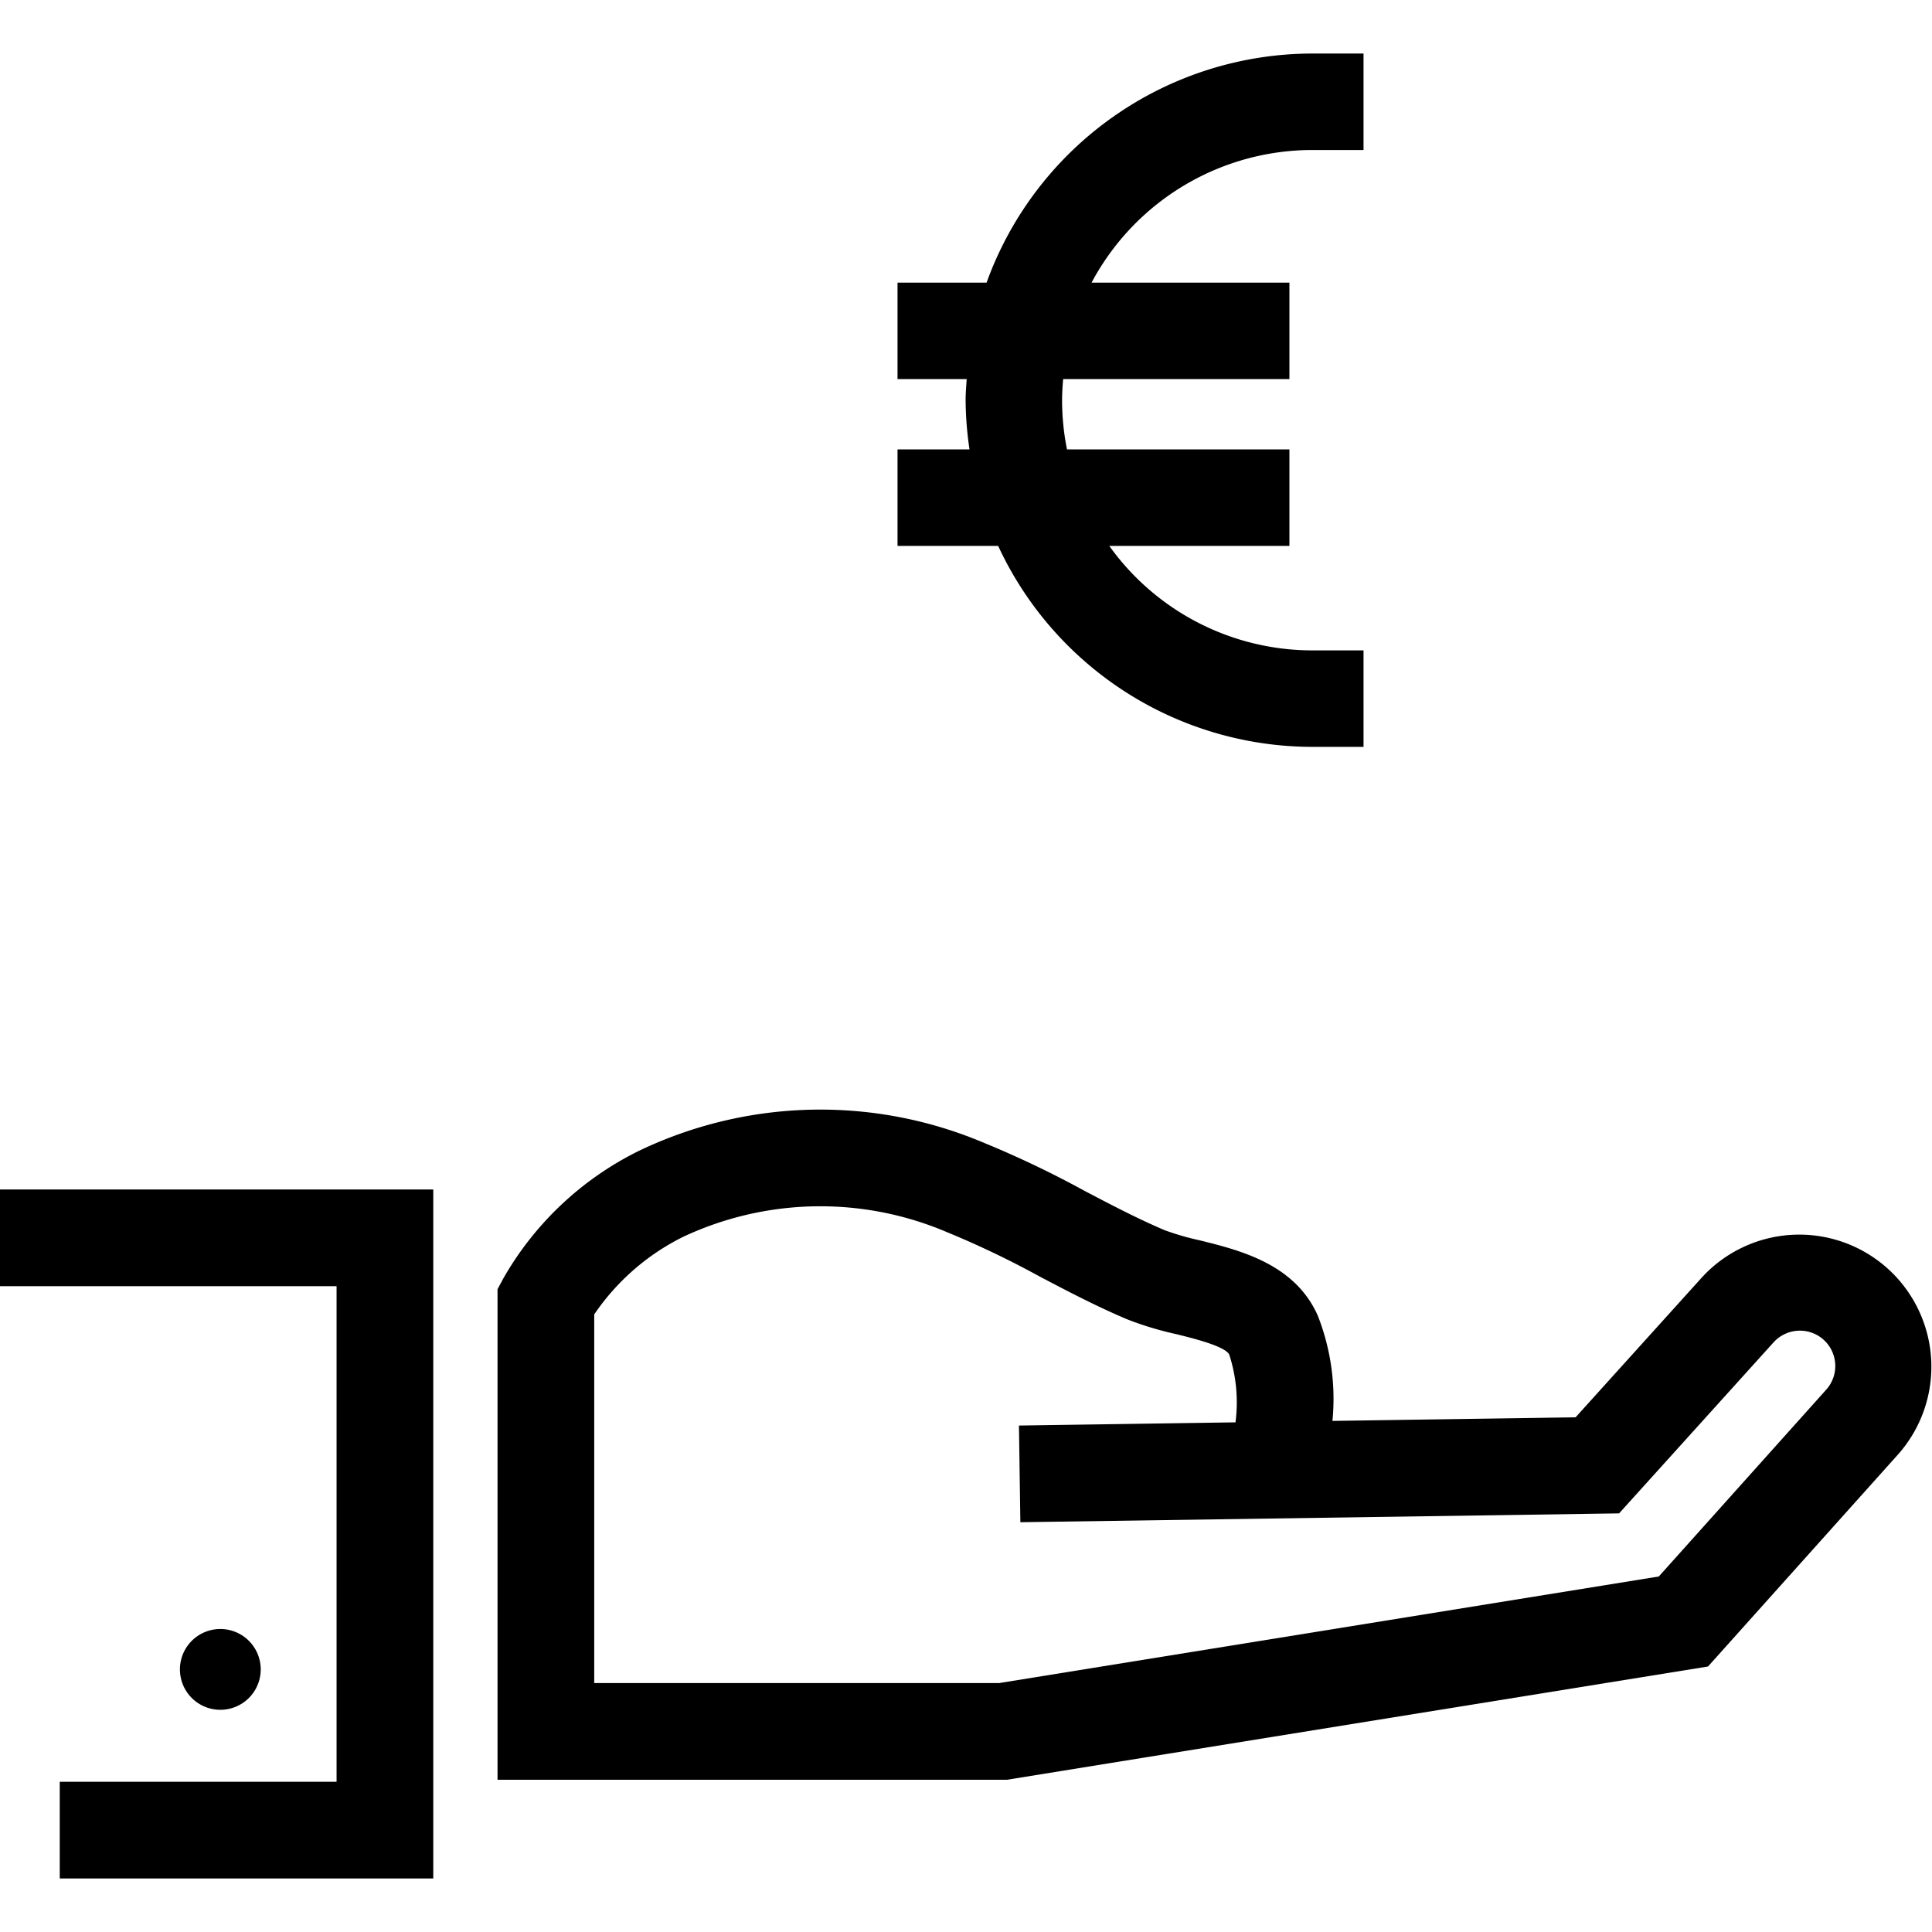
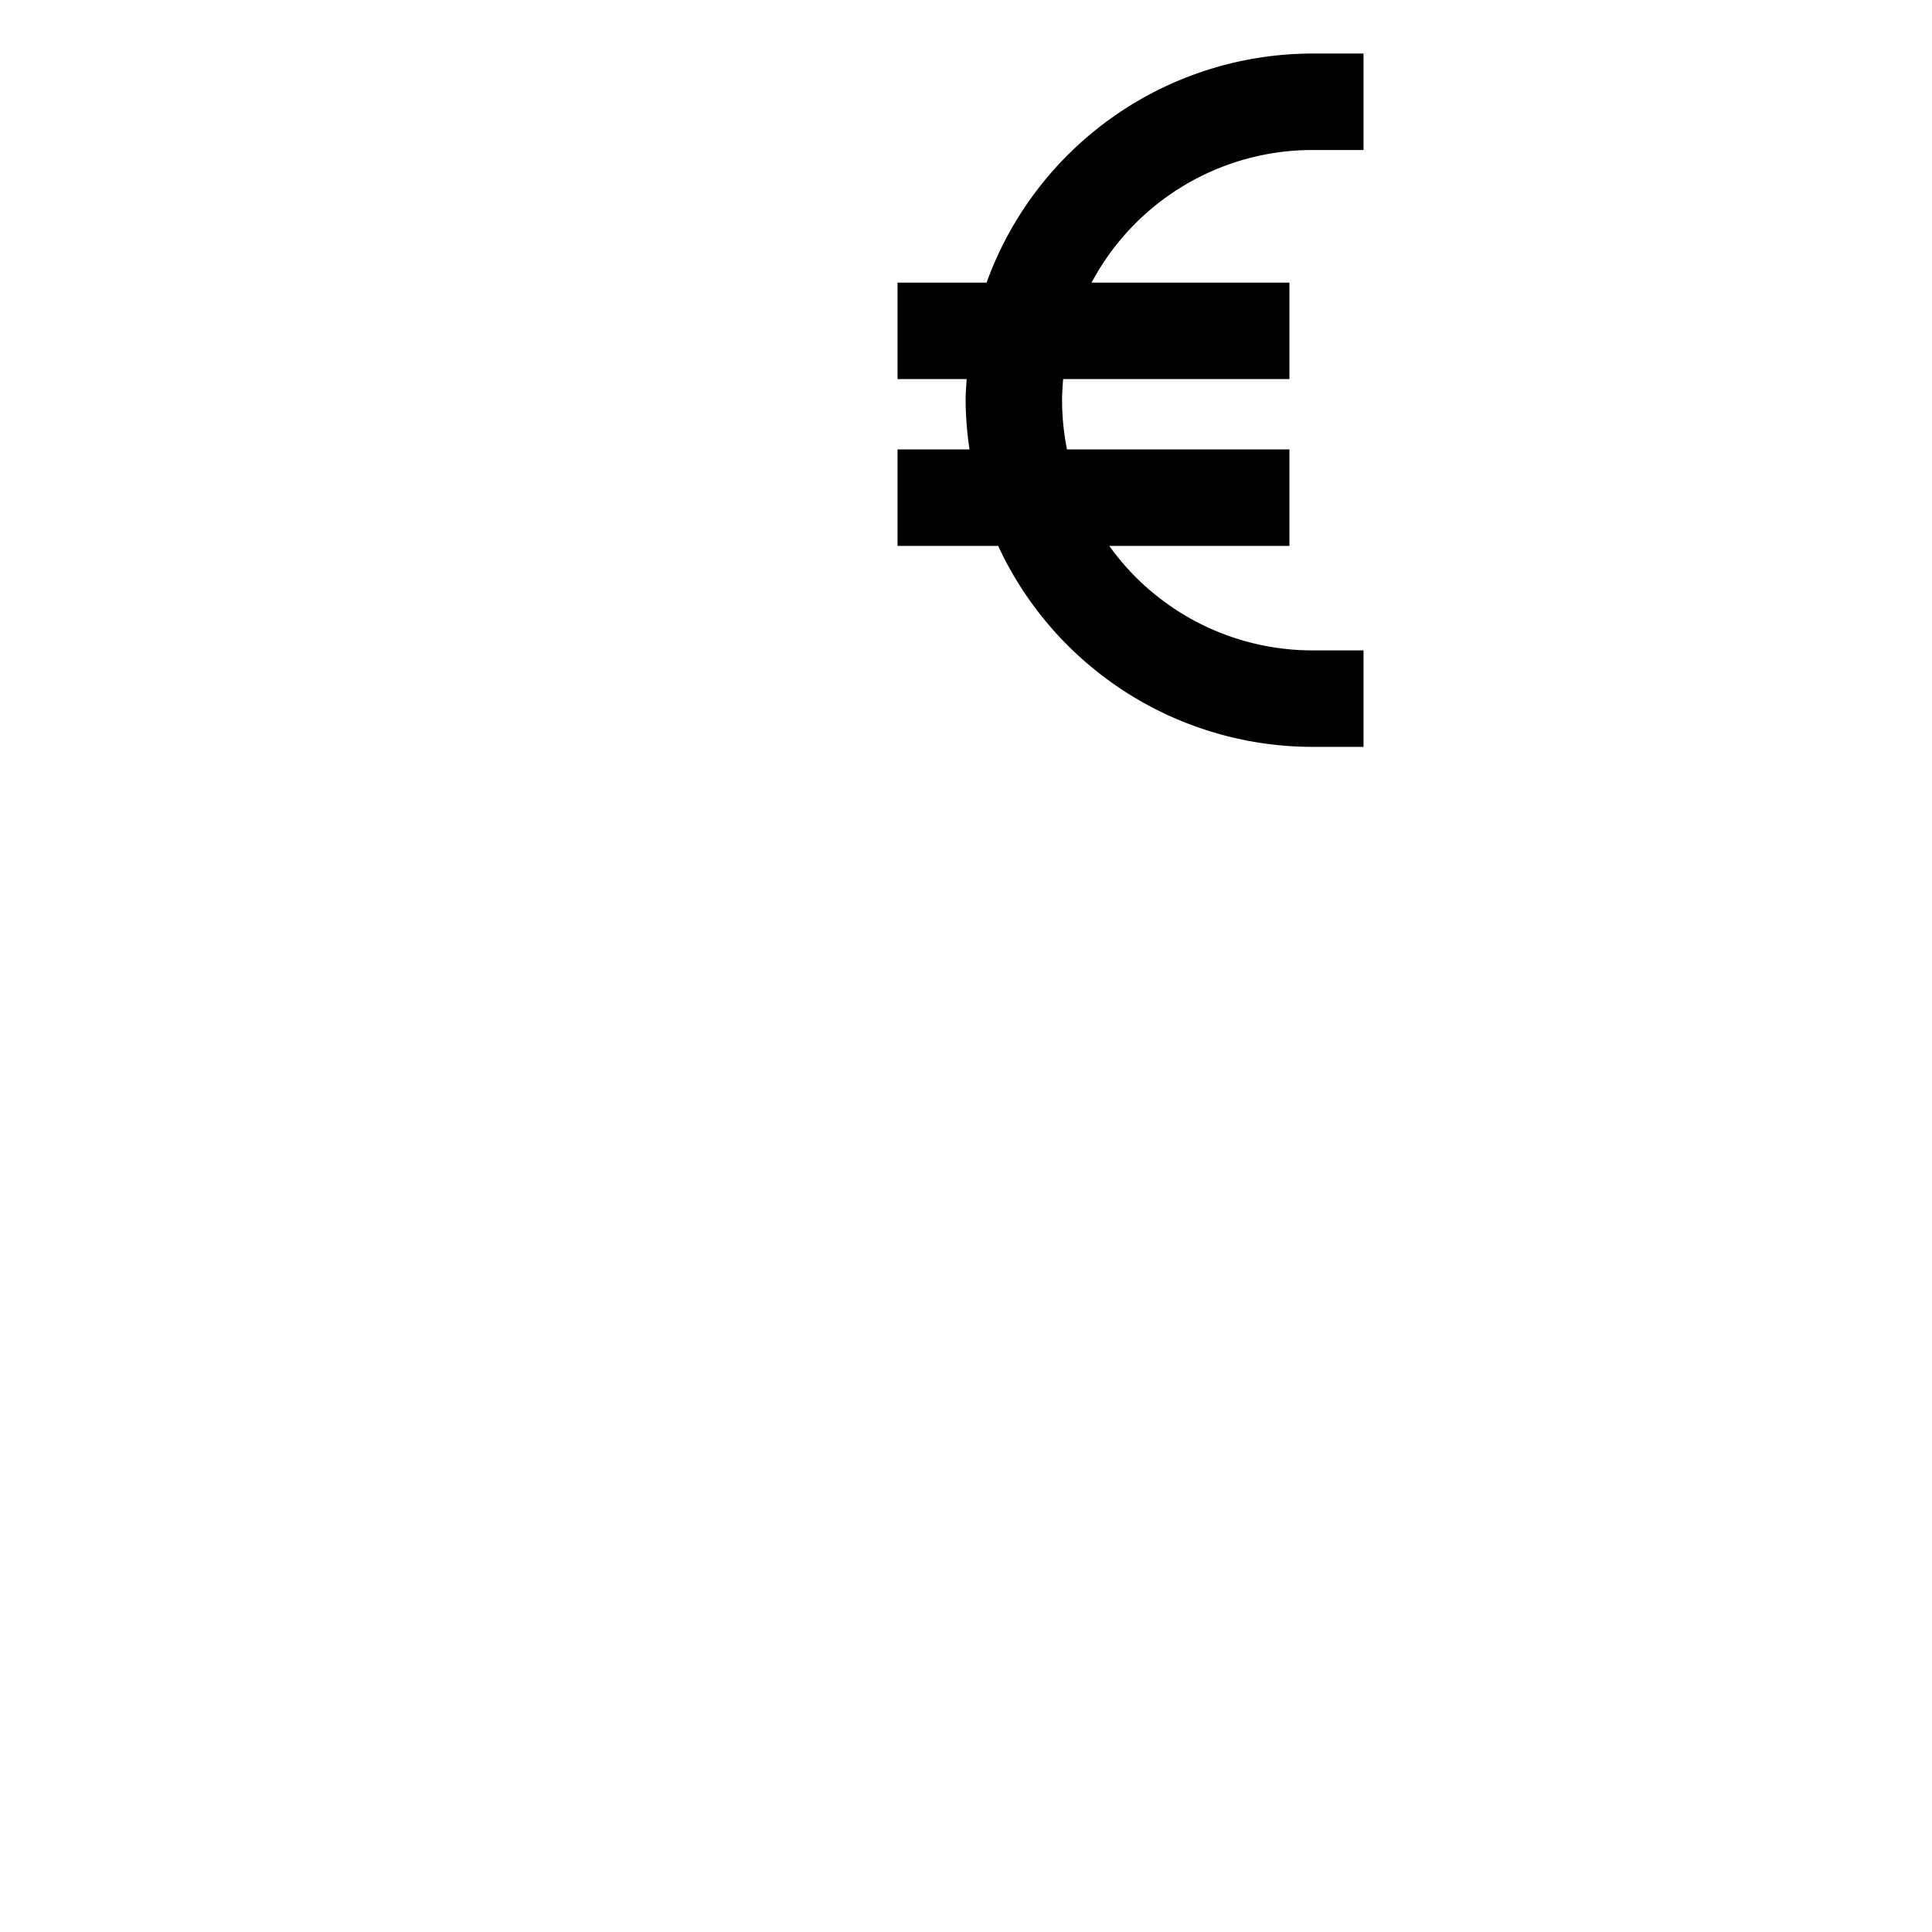
<svg xmlns="http://www.w3.org/2000/svg" data-name="Camada 1" viewBox="0 0 100 100" x="0px" y="0px">
  <title>Payment_1</title>
-   <path d="M11.393,88.499a2.091,2.091,0,1,1,2.102-2.091A2.091,2.091,0,0,1,11.393,88.499Z" />
-   <polygon points="22.426 97.229 3.093 97.229 3.093 92.224 17.421 92.224 17.421 66.573 0 66.573 0 61.568 22.426 61.568 22.426 97.229" />
-   <path d="M52.115,92.121H25.752V66.731l.296-.553a16.453,16.453,0,0,1,7.008-6.603,21.709,21.709,0,0,1,17.769-.466,52.023,52.023,0,0,1,5.321,2.535c1.418.743,2.758,1.446,4.142,2.032a13.53,13.53,0,0,0,1.787.518c2.093.516,4.959,1.223,6.139,3.918a11.777,11.777,0,0,1,.753,5.434l12.585-.186L88.088,66.122a6.838,6.838,0,0,1,10.167,9.146l-9.849,10.99ZM30.757,87.116H51.713l34.146-5.517,8.668-9.672a1.833,1.833,0,0,0-.232-2.662,1.838,1.838,0,0,0-2.493.212l-7.998,8.855-30.99.458-.073-5.004,11.208-.166a8.018,8.018,0,0,0-.321-3.499c-.191-.435-1.858-.847-2.754-1.068a16.956,16.956,0,0,1-2.537-.767c-1.577-.667-3.073-1.451-4.518-2.21a47.561,47.561,0,0,0-4.807-2.301,16.717,16.717,0,0,0-13.66.247A12.005,12.005,0,0,0,30.757,68.034Z" />
  <path d="M67.924,7.764h2.652V2.771H67.924A17.956,17.956,0,0,0,51.065,14.629H46.456v4.993h3.579c-.022.363-.055.724-.055,1.092a17.917,17.917,0,0,0,.202,2.548H46.456v4.993h5.208a17.951,17.951,0,0,0,16.26,10.403h2.652V33.664H67.924A12.931,12.931,0,0,1,57.416,28.255h9.324V23.262H55.228a12.952,12.952,0,0,1-.255-2.548c0-.369.025-.731.055-1.092H66.74V14.629H56.499A12.959,12.959,0,0,1,67.924,7.764Z" />
</svg>